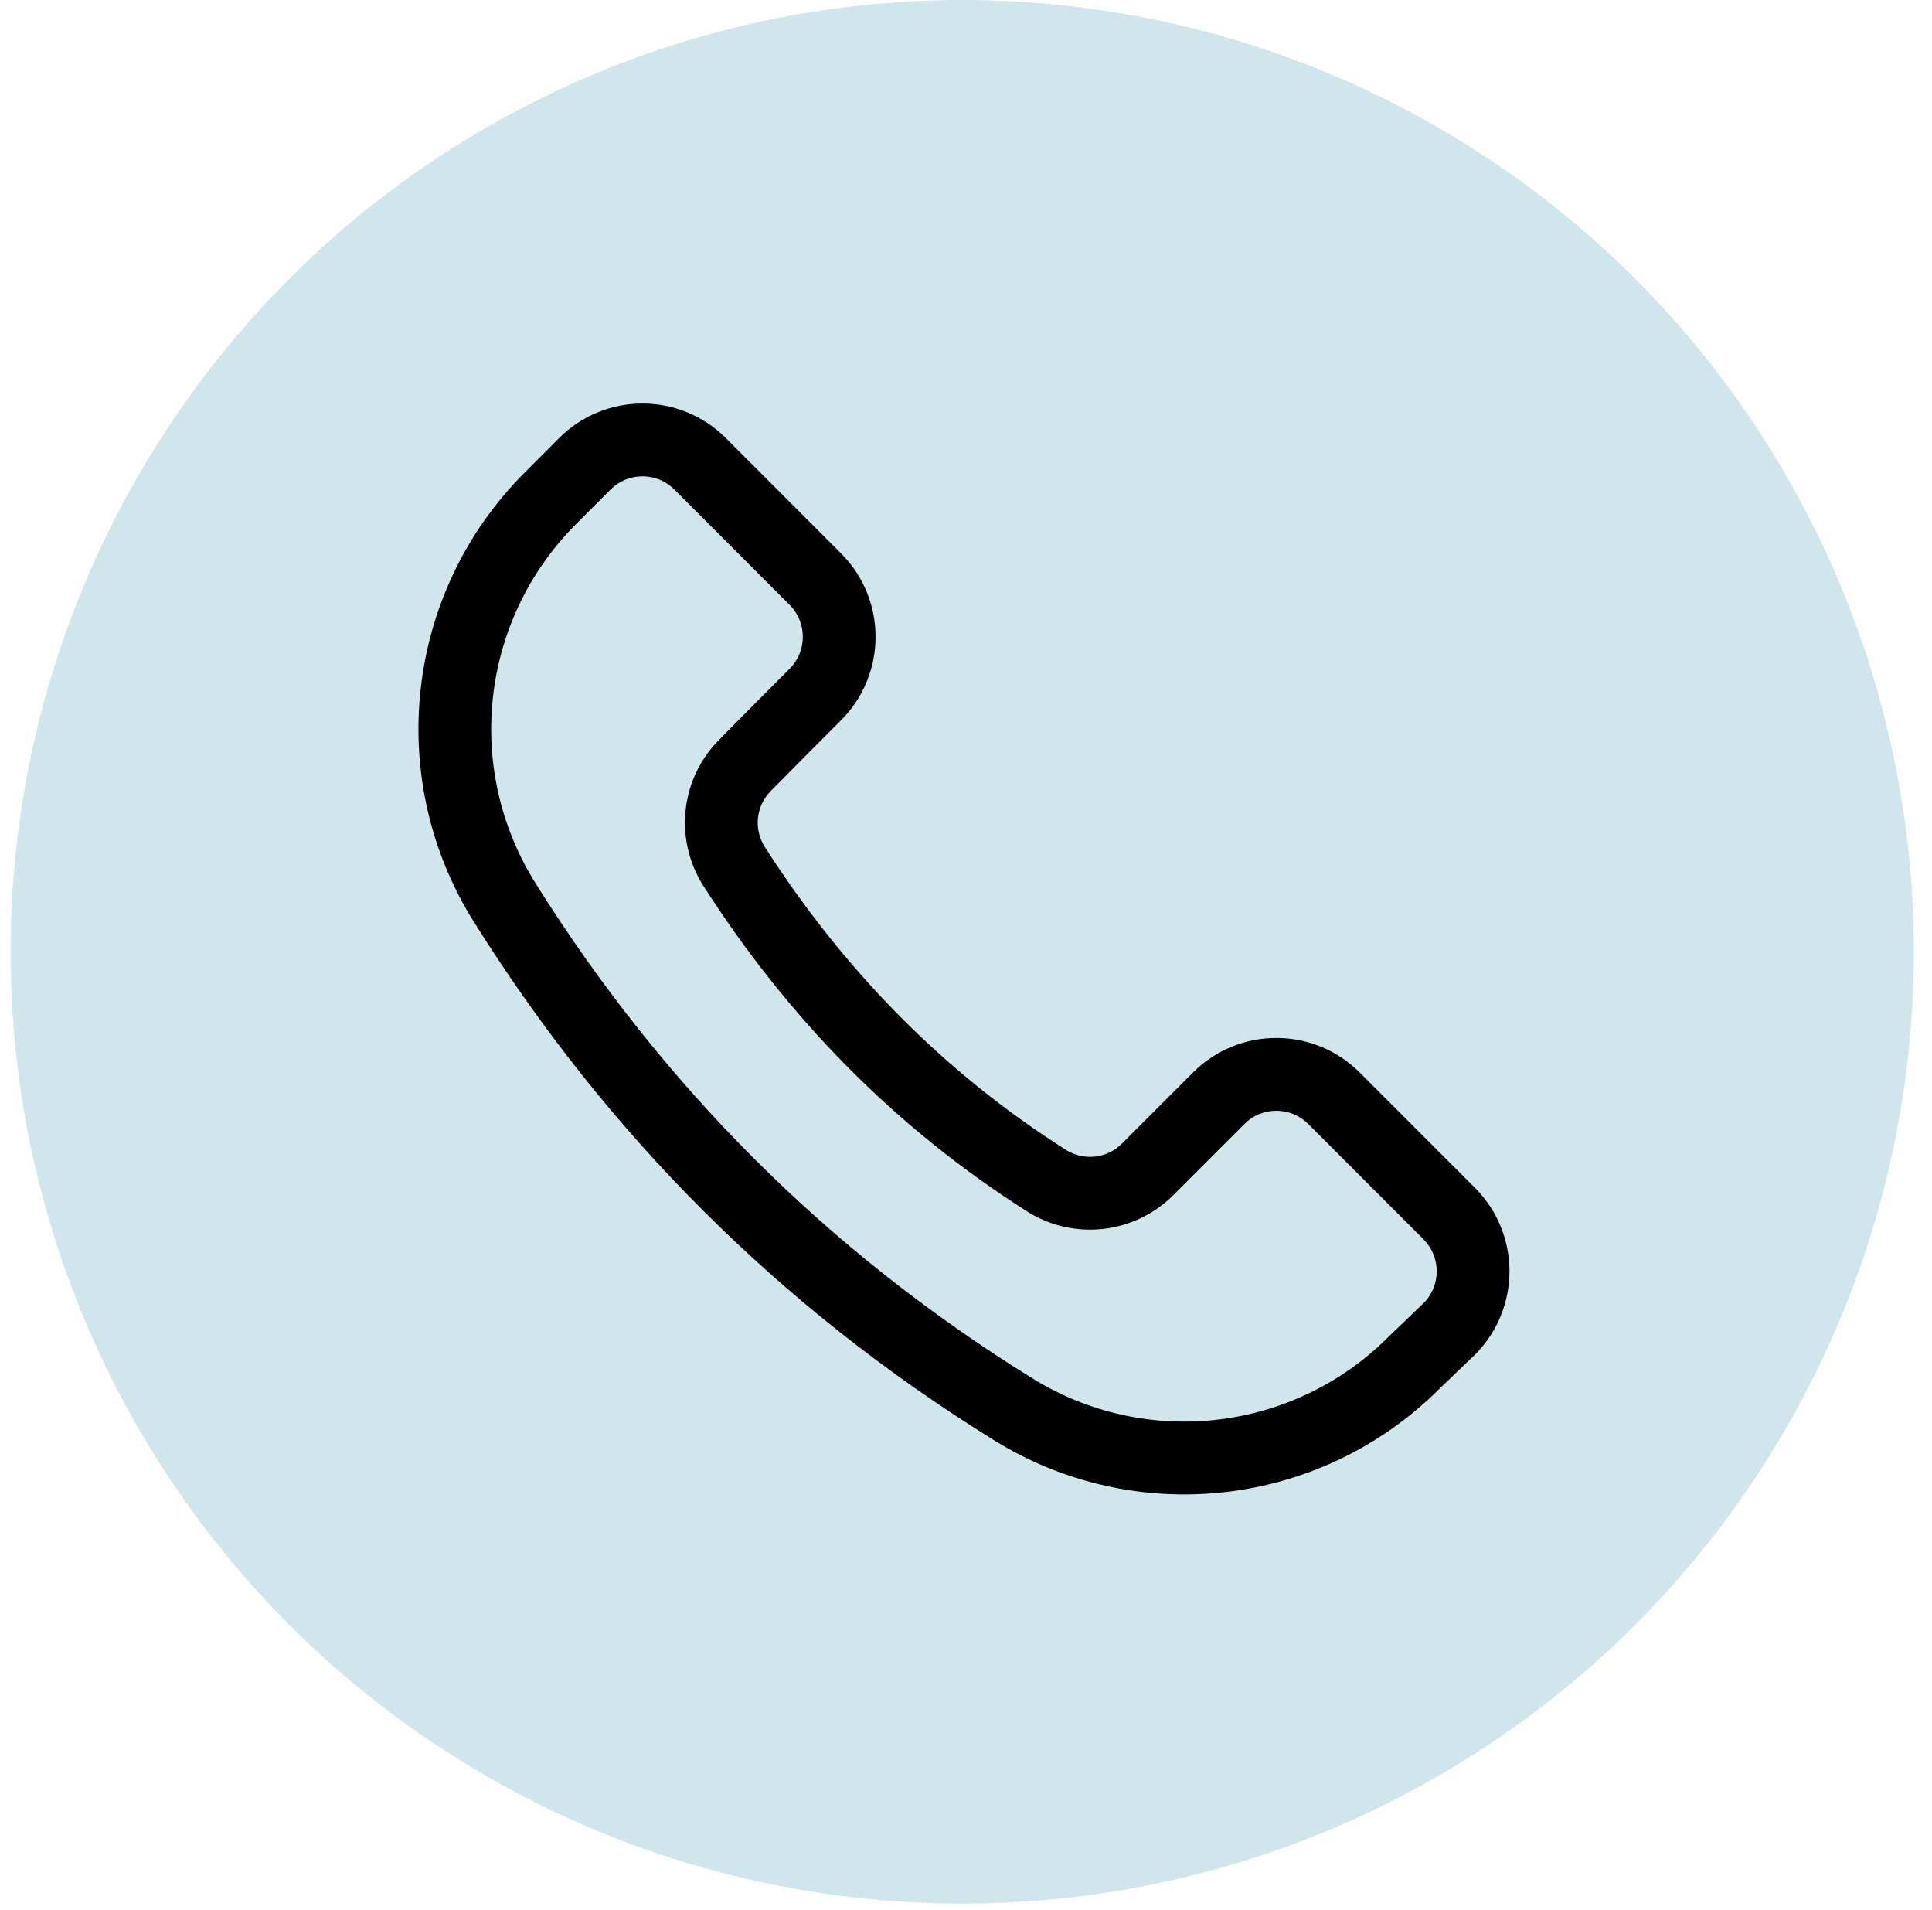
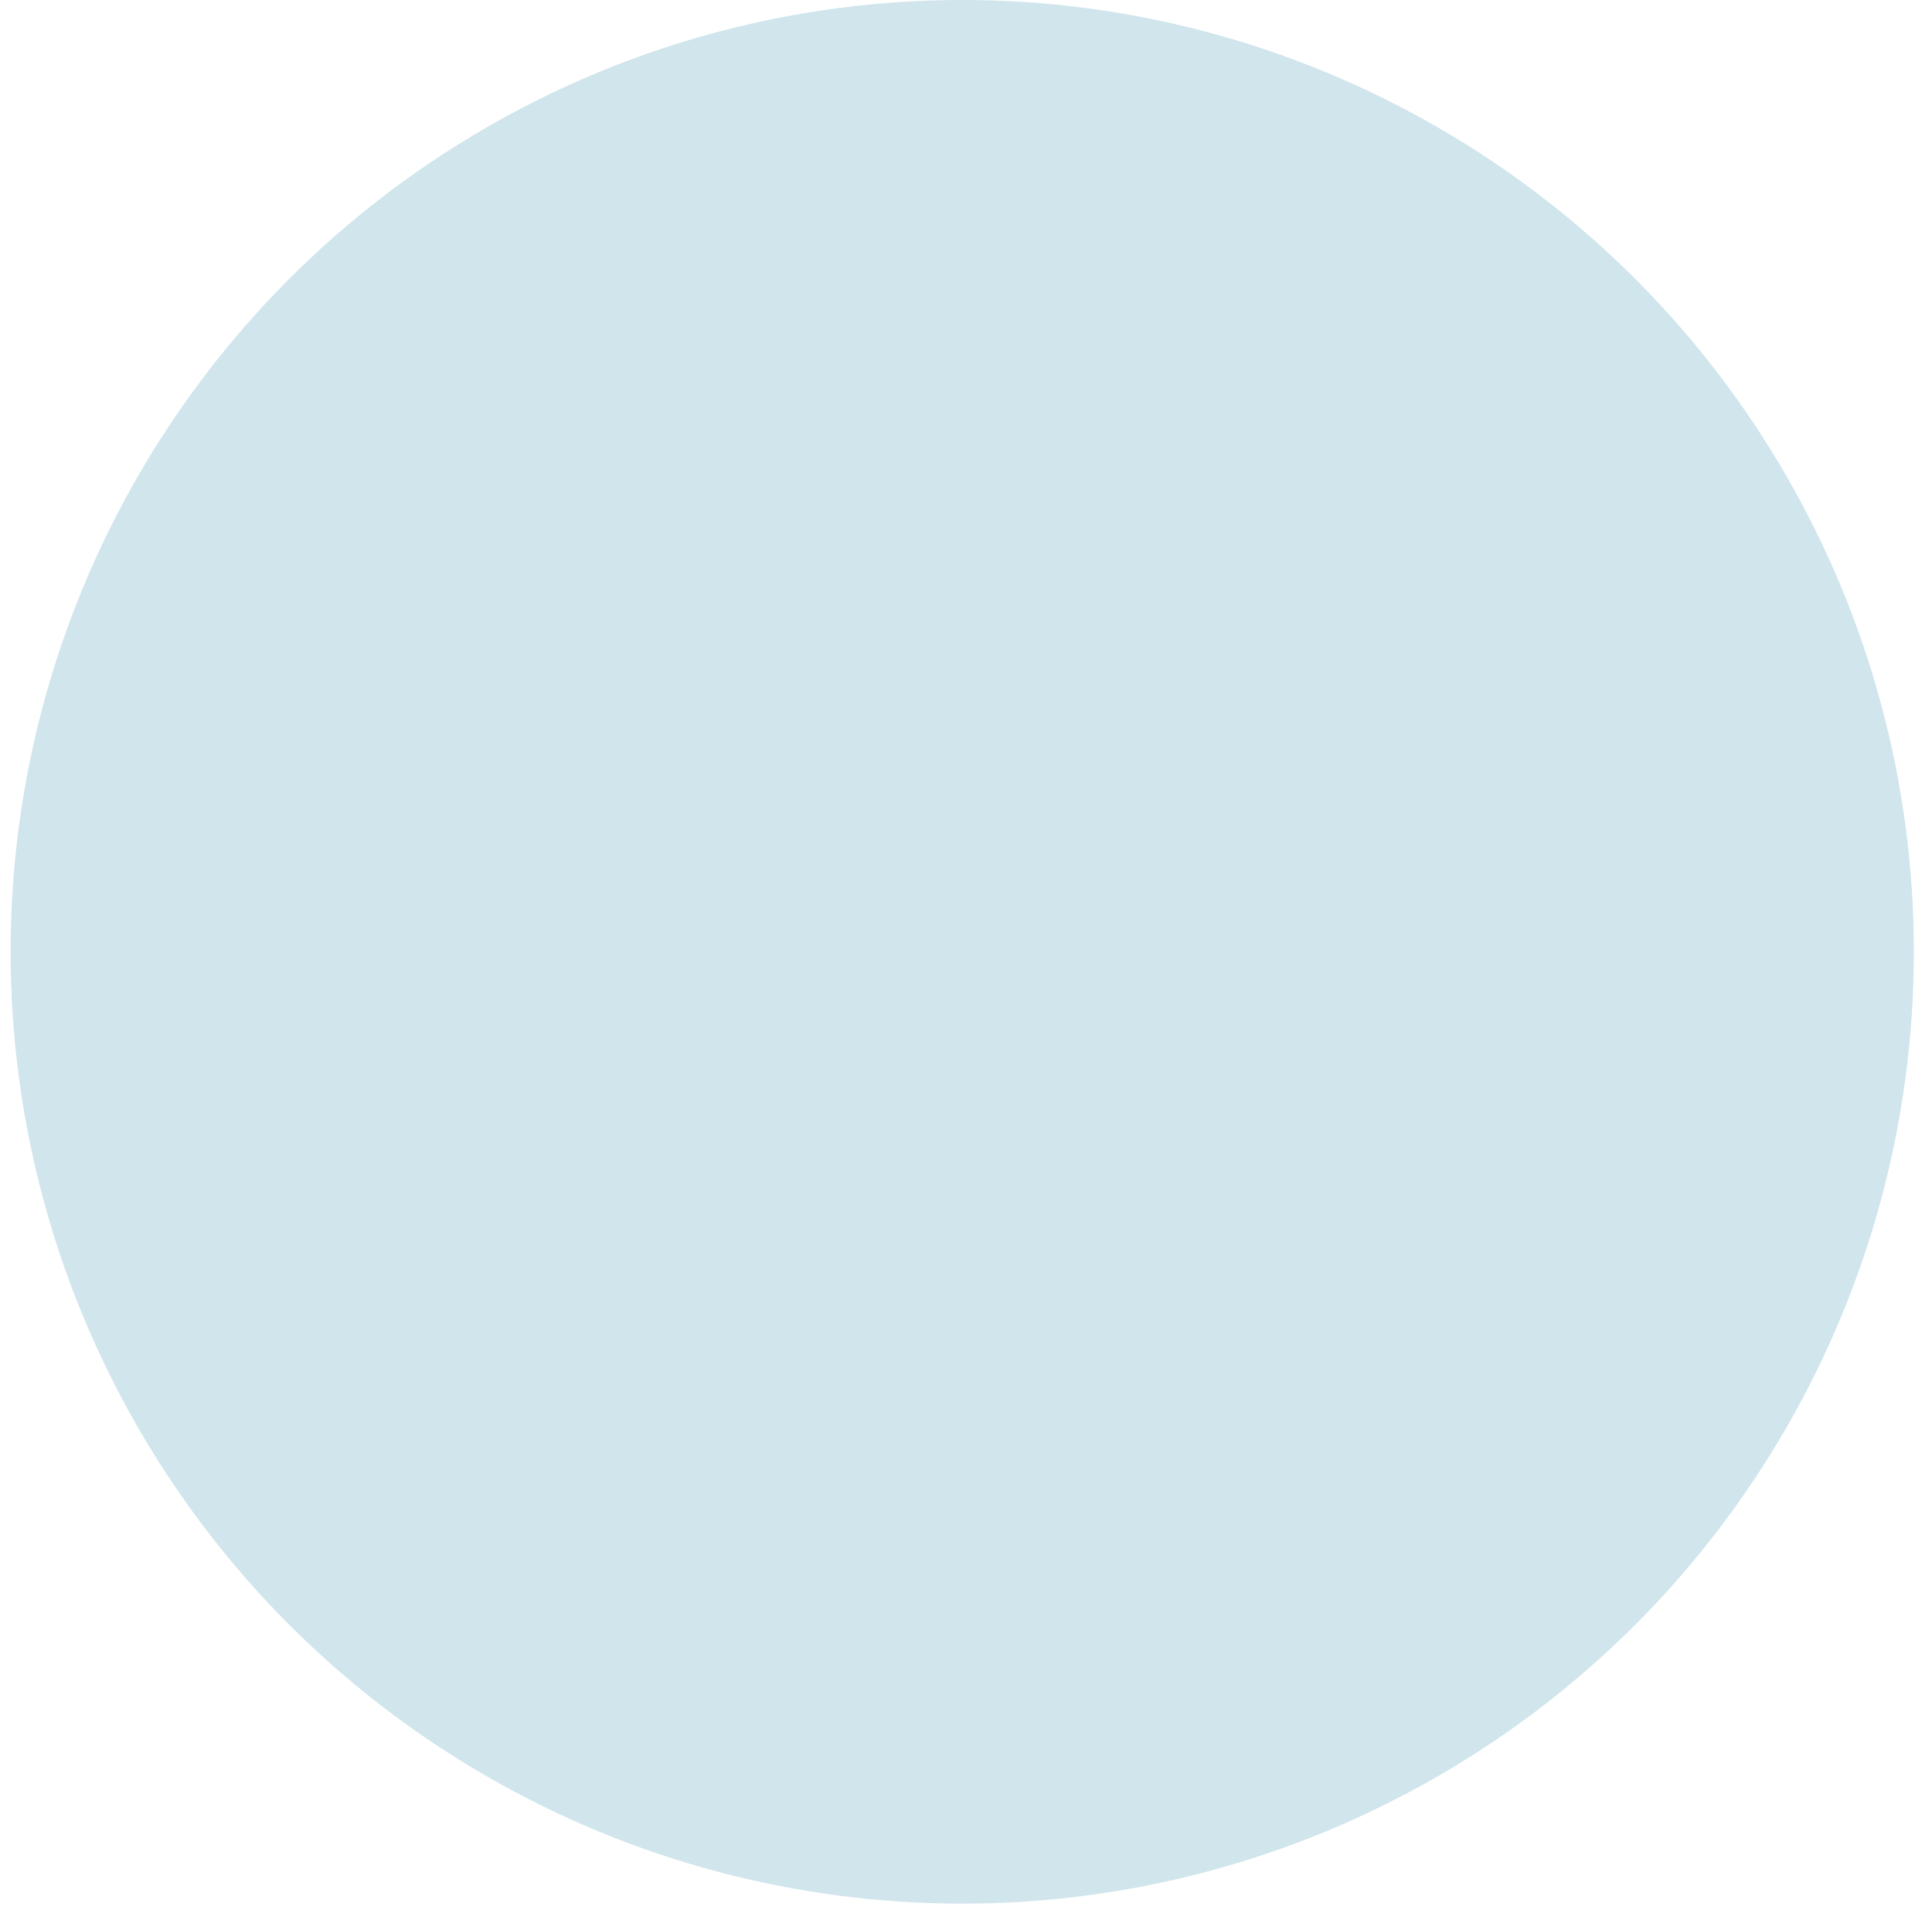
<svg xmlns="http://www.w3.org/2000/svg" width="85" height="84" viewBox="0 0 85 84" fill="none">
  <circle cx="42.334" cy="41.867" r="41.867" fill="#D0E5EC" />
-   <path fill-rule="evenodd" clip-rule="evenodd" d="M31.933 19.268C29.907 17.243 26.624 17.243 24.599 19.268C24.128 19.741 23.614 20.255 23.08 20.79C17.818 26.054 16.896 34.261 20.858 40.564C26.706 49.898 34.29 57.483 43.642 63.294C49.917 67.241 58.084 66.325 63.33 61.087L64.892 59.588C66.916 57.561 66.916 54.276 64.892 52.249C63.343 50.699 61.37 48.725 59.821 47.175C57.796 45.15 54.512 45.15 52.487 47.175L49.36 50.303C48.712 50.953 47.703 51.074 46.92 50.595C41.483 47.148 37.103 42.649 33.637 37.236C33.149 36.456 33.264 35.442 33.914 34.792C33.917 34.788 33.922 34.784 33.925 34.779C34.858 33.827 35.997 32.687 37.003 31.681C39.027 29.655 39.027 26.369 37.003 24.342L31.933 19.268ZM29.669 21.532L34.741 26.608C35.515 27.383 35.515 28.641 34.741 29.416C33.727 30.431 32.579 31.579 31.64 32.54C29.944 34.235 29.645 36.899 30.931 38.944C30.933 38.947 30.936 38.95 30.938 38.953C34.663 44.773 39.375 49.604 45.221 53.307C45.226 53.31 45.232 53.315 45.237 53.318C47.283 54.578 49.925 54.268 51.624 52.567L54.751 49.439C55.525 48.664 56.783 48.664 57.557 49.439C57.559 49.439 62.629 54.513 62.629 54.513C63.397 55.283 63.404 56.528 62.647 57.305L61.08 58.81C56.89 63.003 50.357 63.738 45.34 60.579C45.338 60.577 45.335 60.576 45.331 60.574C36.397 55.023 29.154 47.779 23.568 38.862C23.568 38.861 23.568 38.861 23.567 38.859C20.4 33.822 21.136 27.263 25.343 23.053L26.863 21.532C27.637 20.758 28.895 20.758 29.669 21.532Z" fill="black" />
</svg>